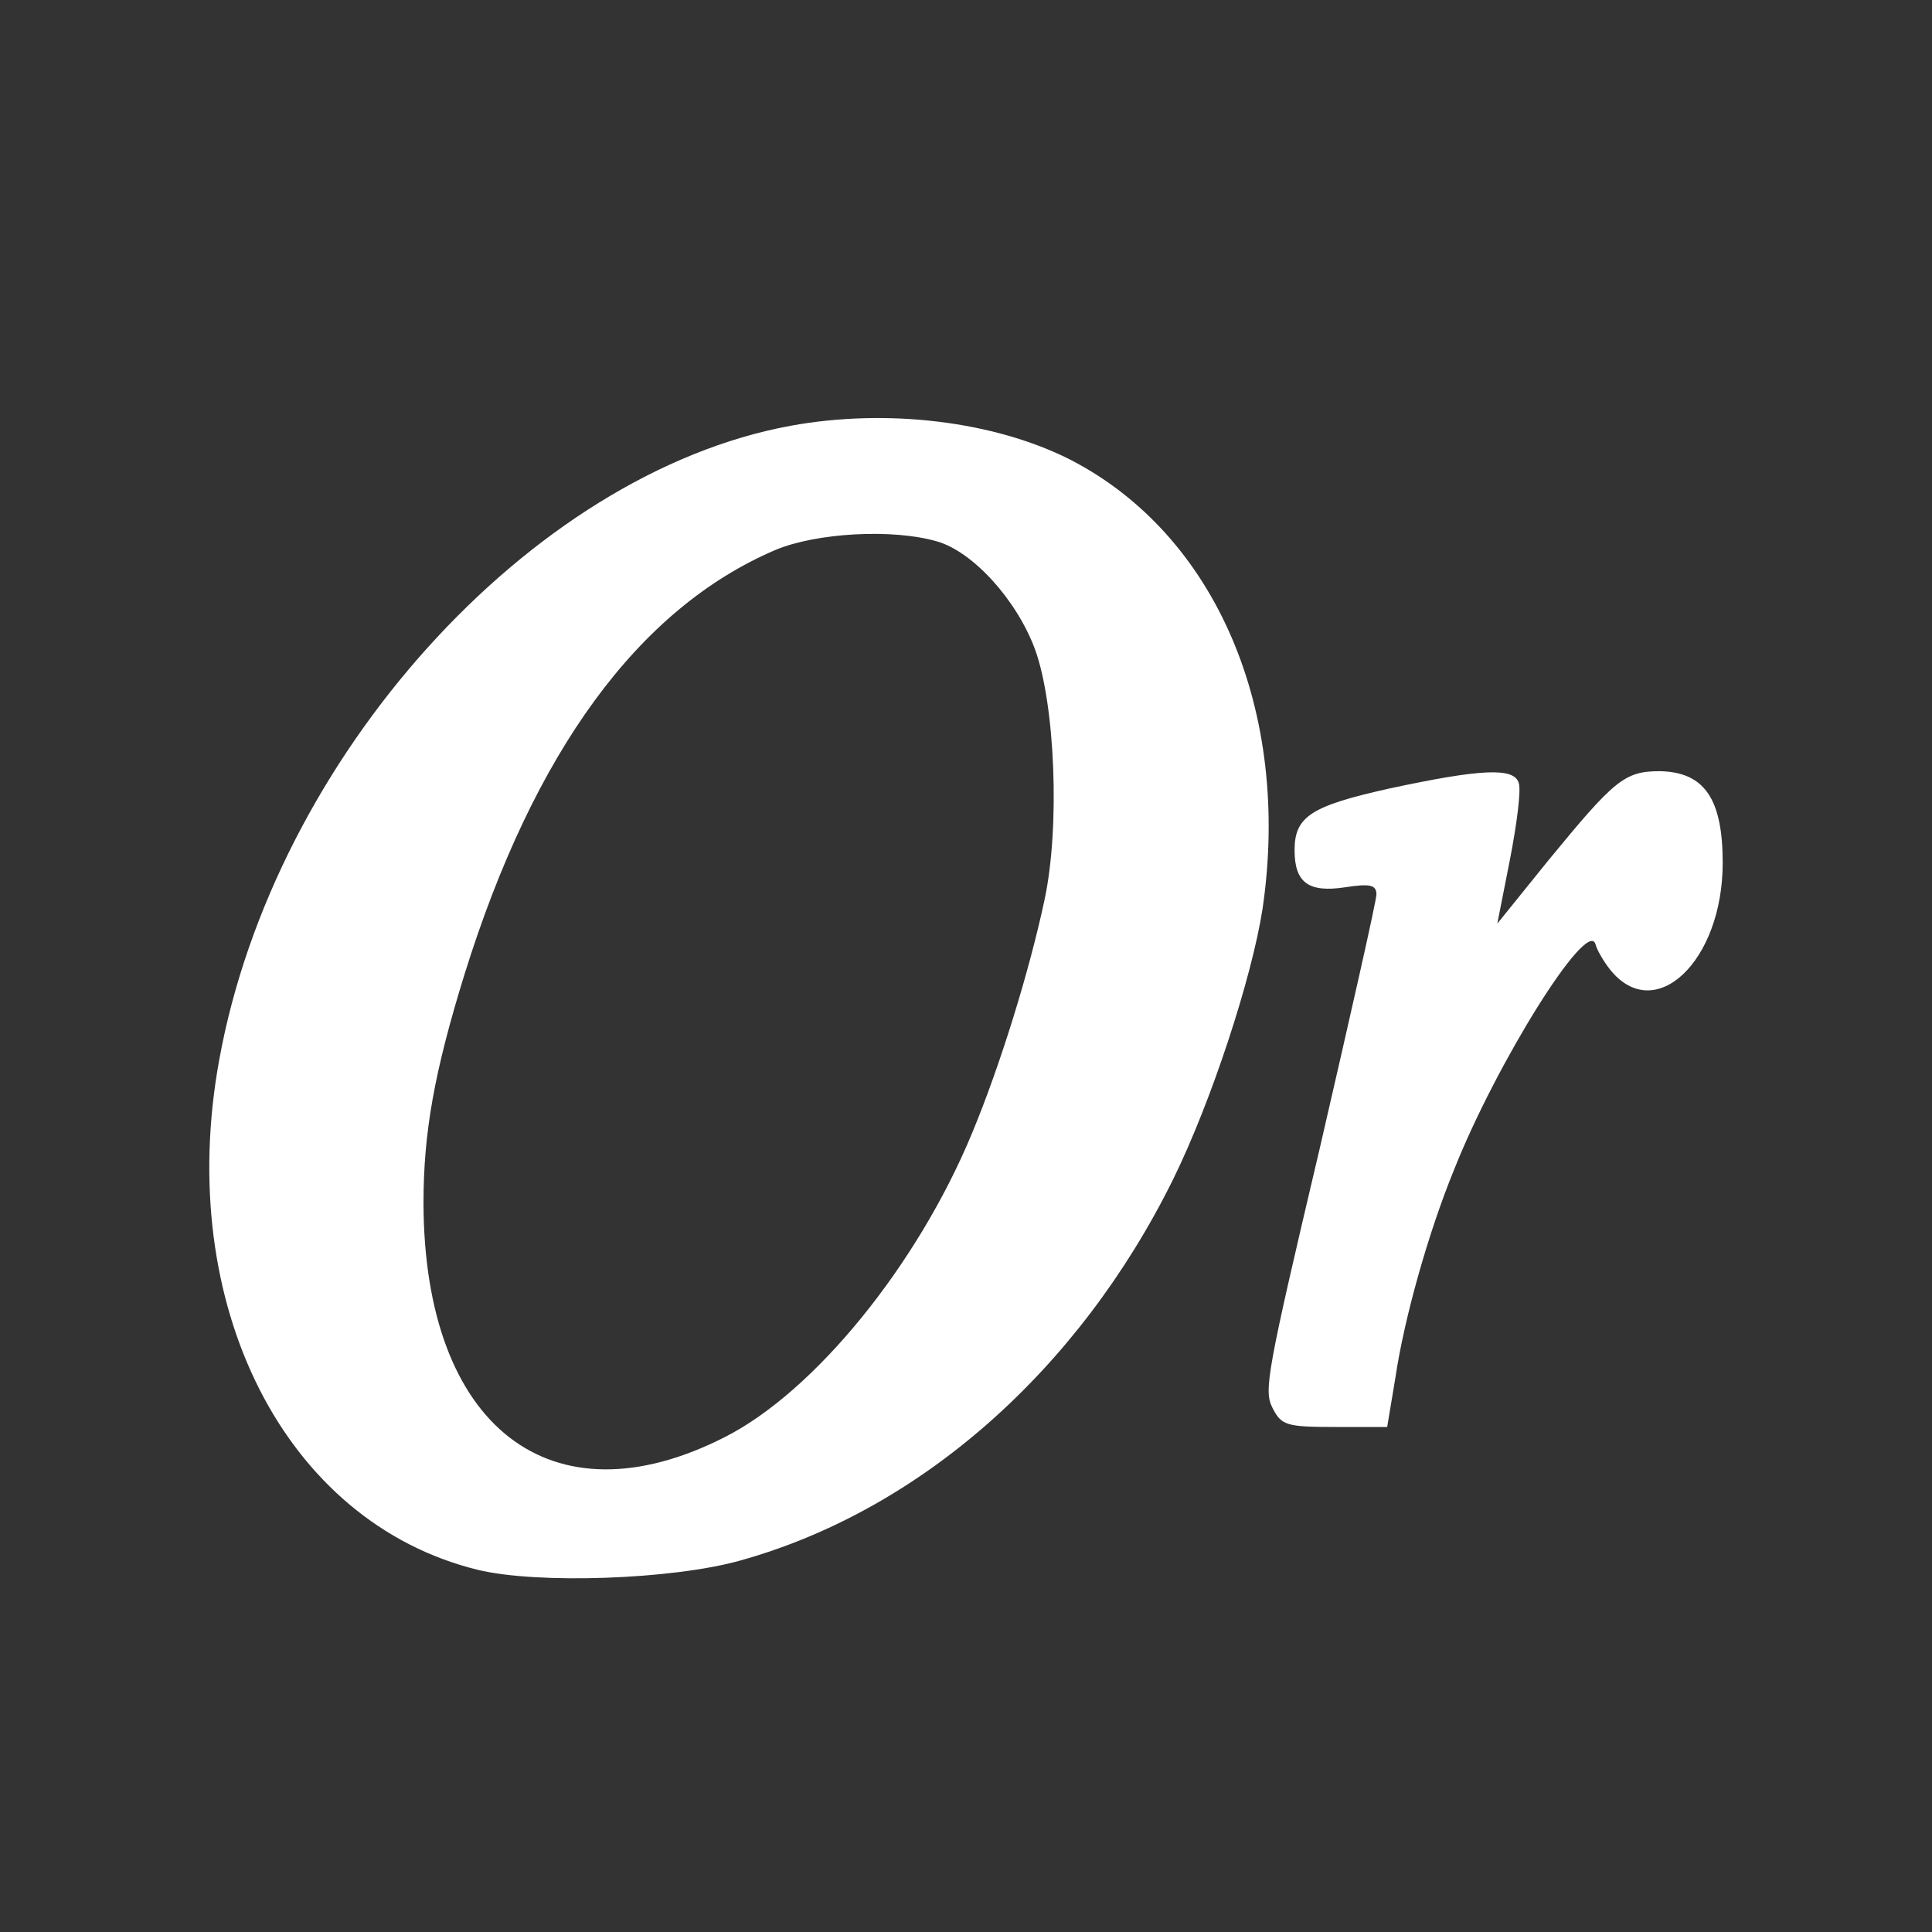
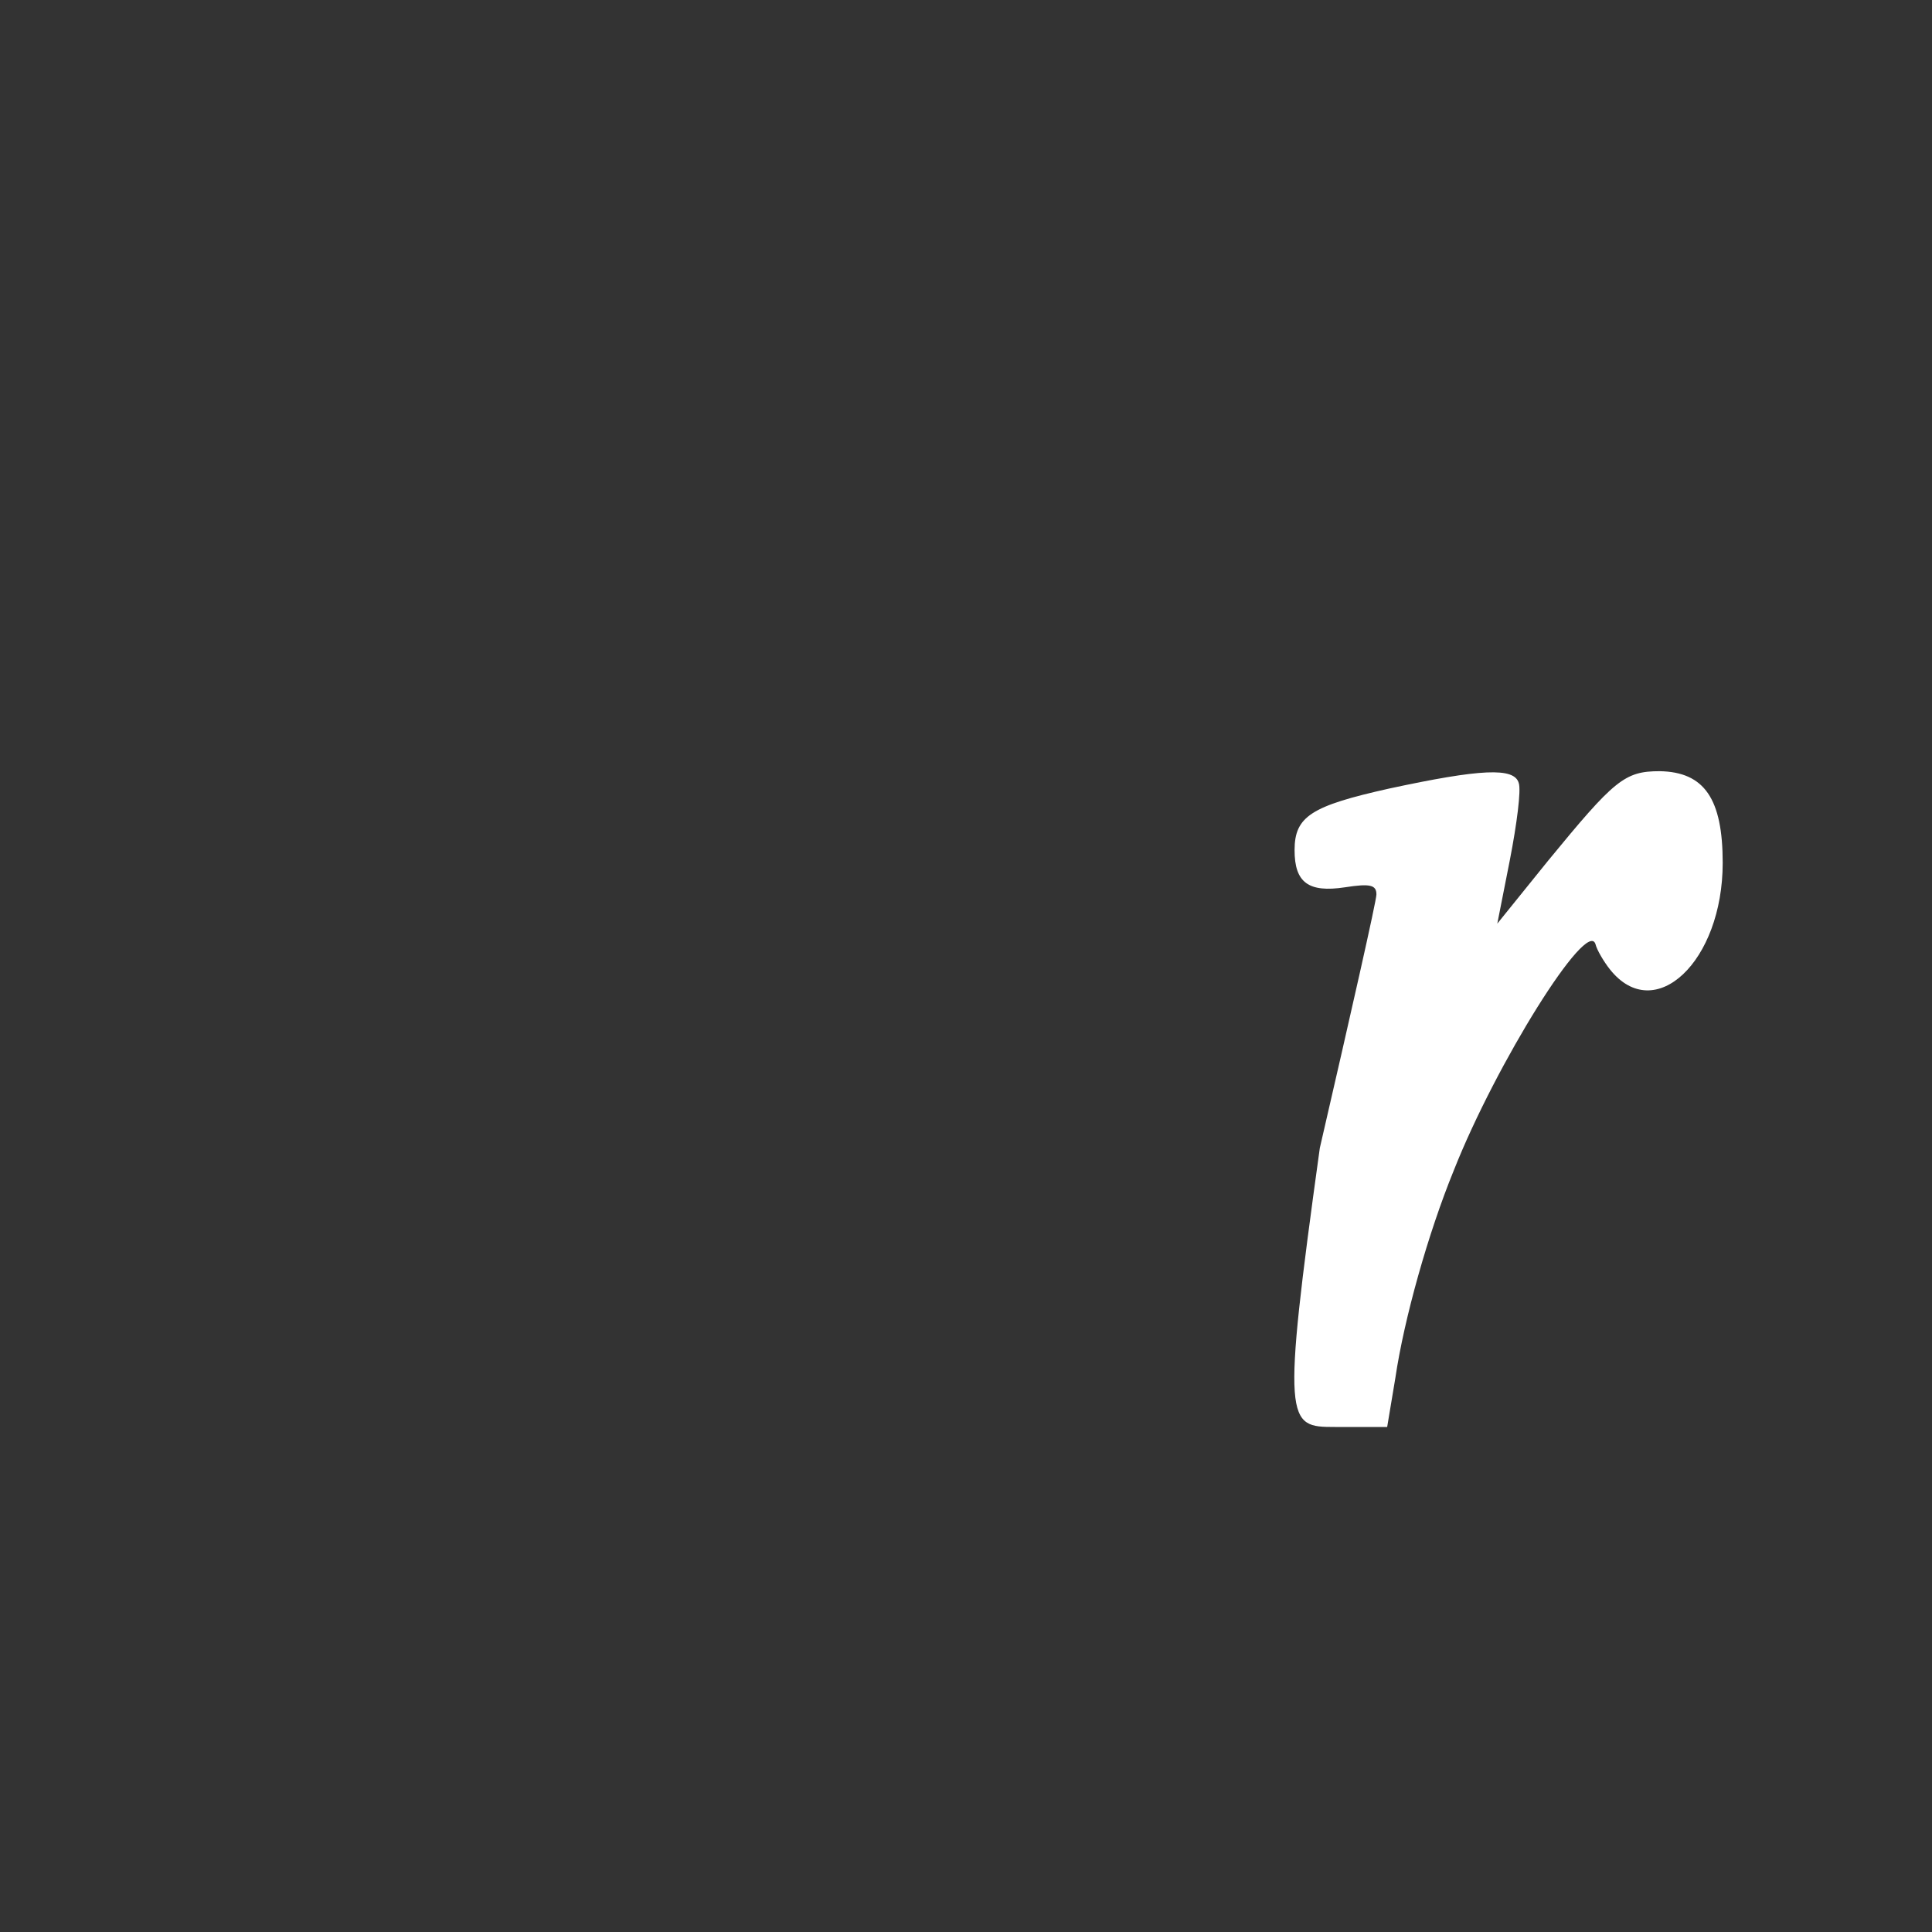
<svg xmlns="http://www.w3.org/2000/svg" width="30" height="30" viewBox="0 0 30 30" fill="none">
  <rect x="0" y="0" width="30" height="30" fill="#333333" stroke="none" />
-   <path d="M12.273 6.612C8.23 7.357 4.256 11.765 3.404 16.458C2.709 20.264 4.422 23.641 7.418 24.376C8.338 24.6 10.433 24.529 11.49 24.233C14.28 23.458 16.747 21.284 18.215 18.315C18.812 17.101 19.439 15.183 19.605 14.111C20.055 11.04 18.881 8.296 16.61 7.133C15.435 6.541 13.78 6.337 12.273 6.612ZM14.554 8.408C15.112 8.571 15.787 9.316 16.071 10.081C16.384 10.938 16.463 12.846 16.218 13.979C15.983 15.081 15.533 16.54 15.092 17.601C14.241 19.652 12.645 21.611 11.255 22.315C8.553 23.692 6.585 22.152 6.576 18.683C6.576 17.591 6.742 16.652 7.212 15.132C8.289 11.673 9.914 9.449 12.038 8.541C12.665 8.275 13.859 8.204 14.554 8.408Z" fill="white" />
-   <path d="M21.569 12.245C20.366 12.514 20.102 12.674 20.102 13.201C20.102 13.704 20.317 13.864 20.884 13.778C21.276 13.717 21.373 13.741 21.373 13.889C21.373 13.987 20.973 15.753 20.494 17.827C19.663 21.348 19.623 21.593 19.76 21.863C19.897 22.133 19.975 22.158 20.728 22.158H21.54L21.667 21.397C21.803 20.477 22.175 19.152 22.576 18.17C23.231 16.514 24.648 14.244 24.775 14.662C24.795 14.747 24.902 14.931 25 15.054C25.694 15.925 26.75 14.931 26.75 13.398C26.75 12.404 26.466 11.987 25.772 11.975C25.225 11.975 25.069 12.11 24.042 13.361L23.25 14.342L23.446 13.349C23.553 12.797 23.622 12.269 23.583 12.159C23.514 11.913 22.996 11.938 21.569 12.245Z" fill="white" />
+   <path d="M21.569 12.245C20.366 12.514 20.102 12.674 20.102 13.201C20.102 13.704 20.317 13.864 20.884 13.778C21.276 13.717 21.373 13.741 21.373 13.889C21.373 13.987 20.973 15.753 20.494 17.827C19.897 22.133 19.975 22.158 20.728 22.158H21.54L21.667 21.397C21.803 20.477 22.175 19.152 22.576 18.17C23.231 16.514 24.648 14.244 24.775 14.662C24.795 14.747 24.902 14.931 25 15.054C25.694 15.925 26.75 14.931 26.75 13.398C26.75 12.404 26.466 11.987 25.772 11.975C25.225 11.975 25.069 12.11 24.042 13.361L23.25 14.342L23.446 13.349C23.553 12.797 23.622 12.269 23.583 12.159C23.514 11.913 22.996 11.938 21.569 12.245Z" fill="white" />
</svg>